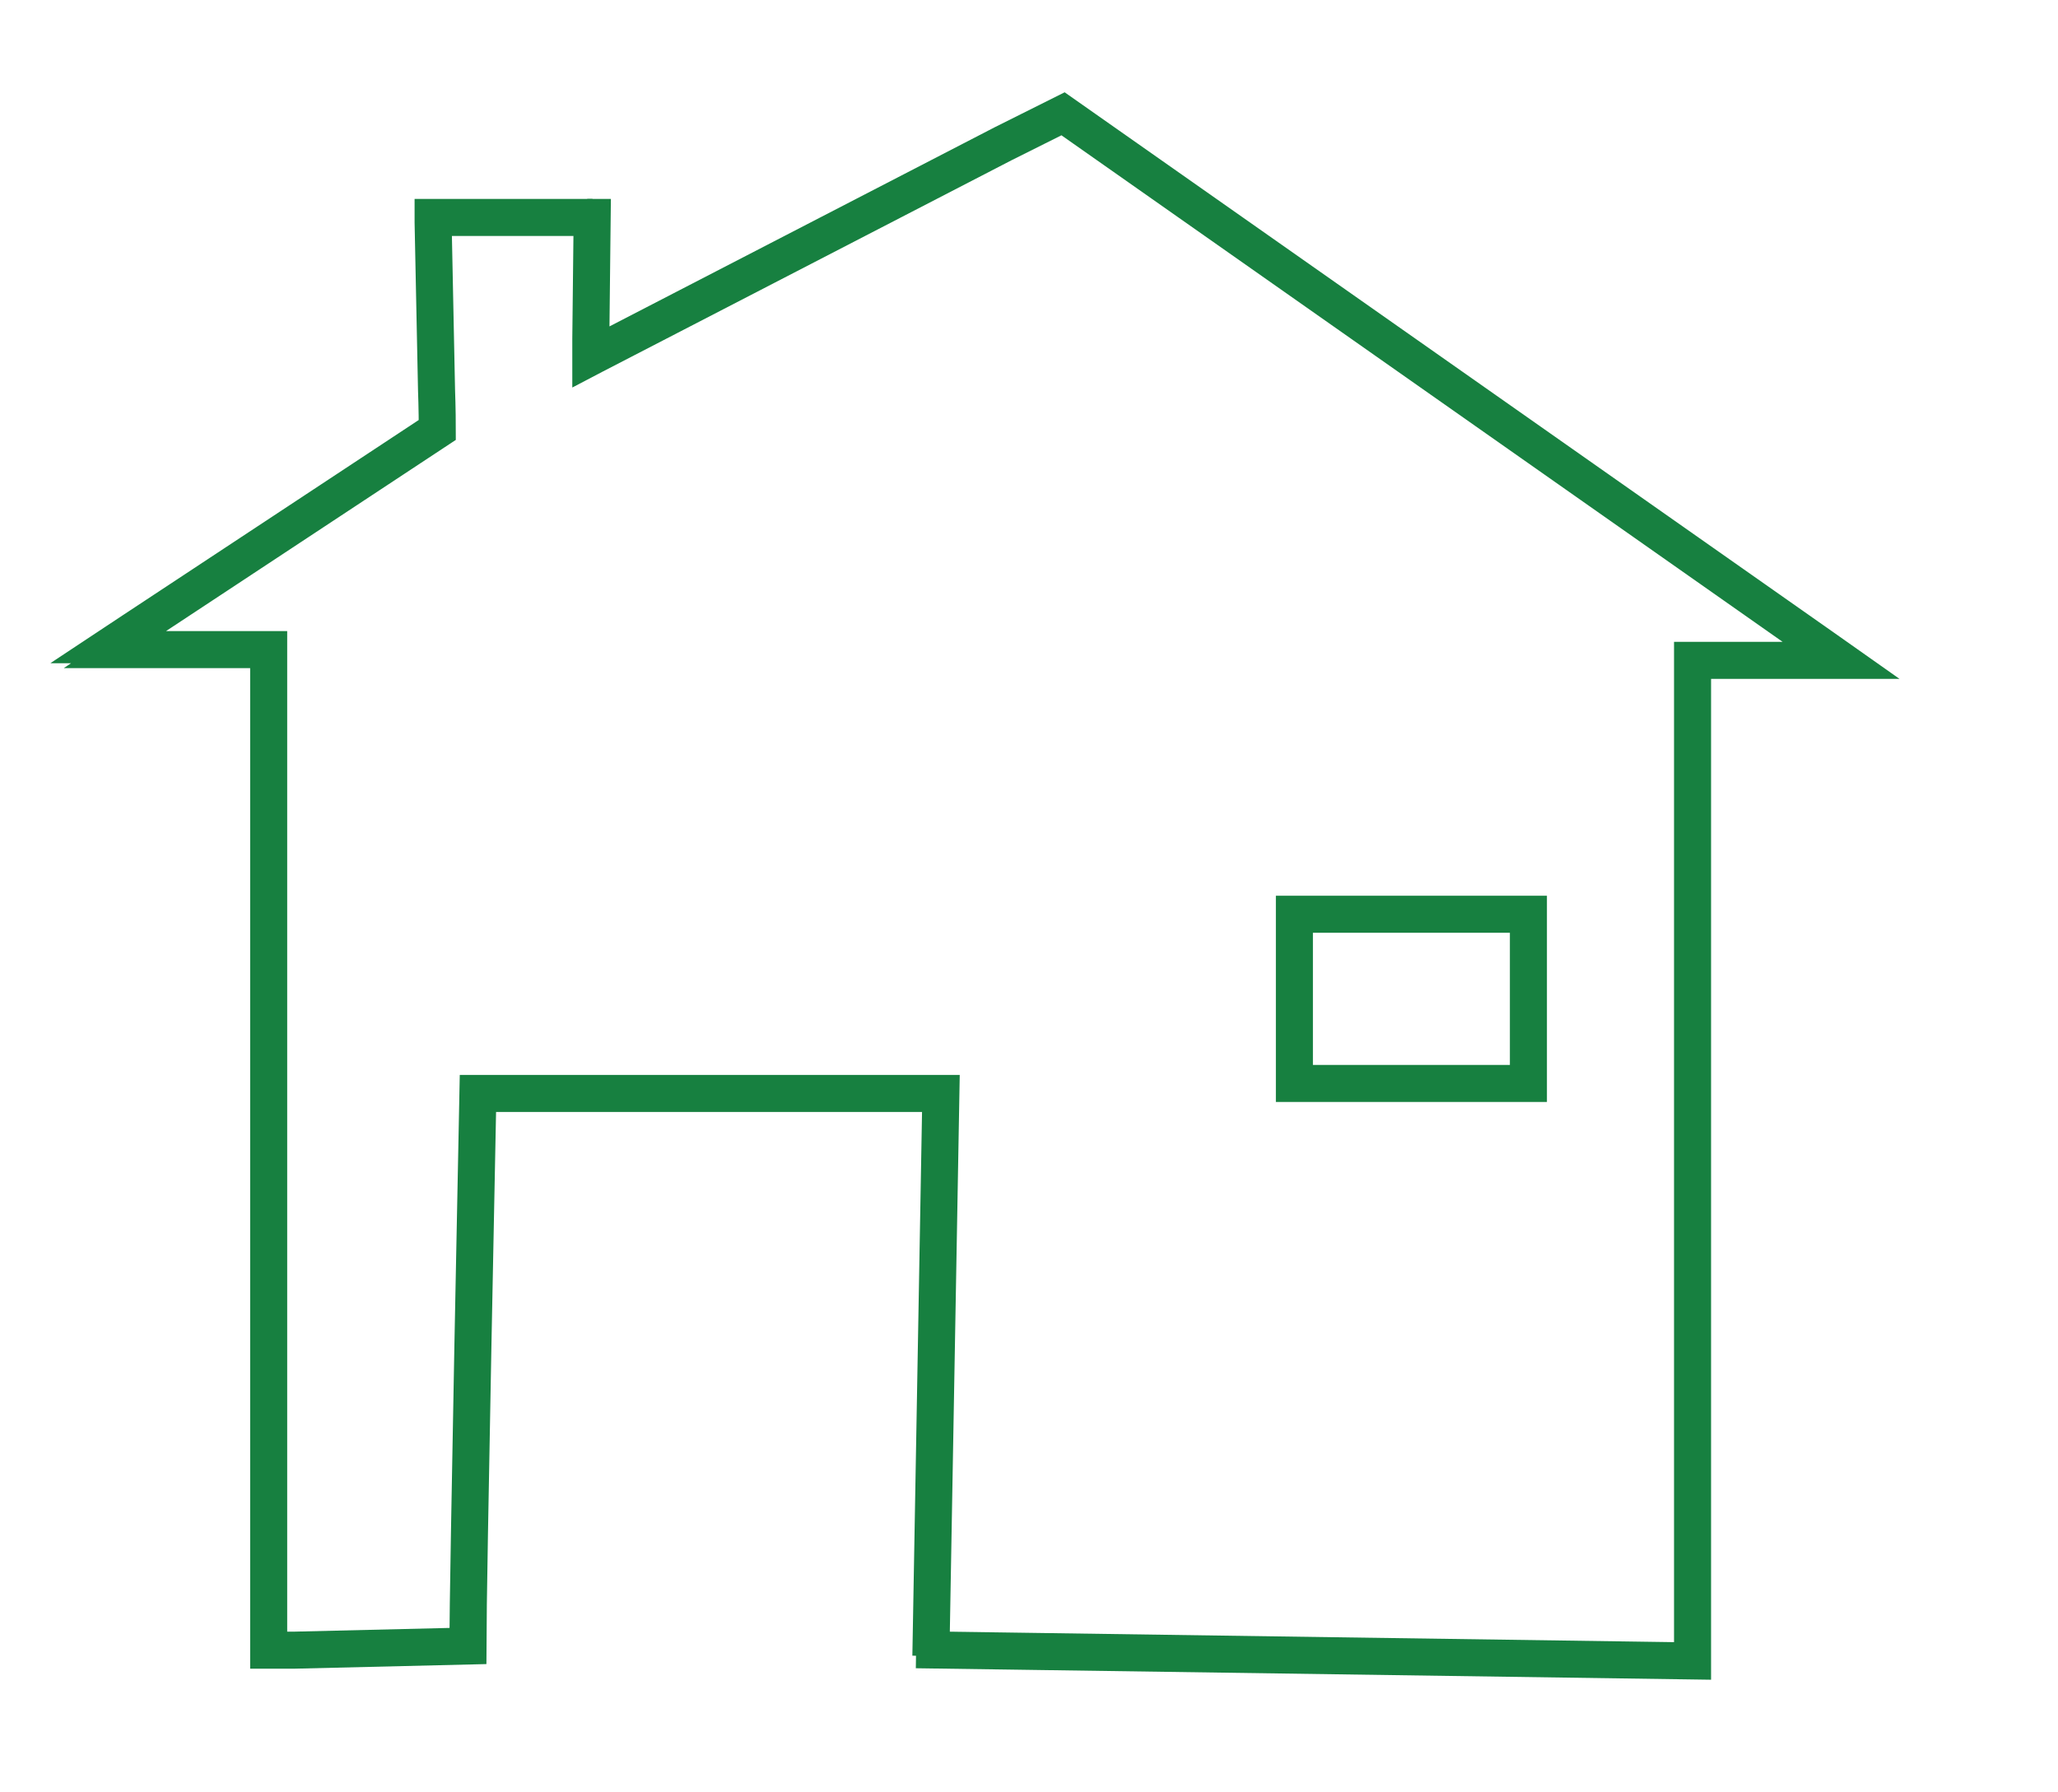
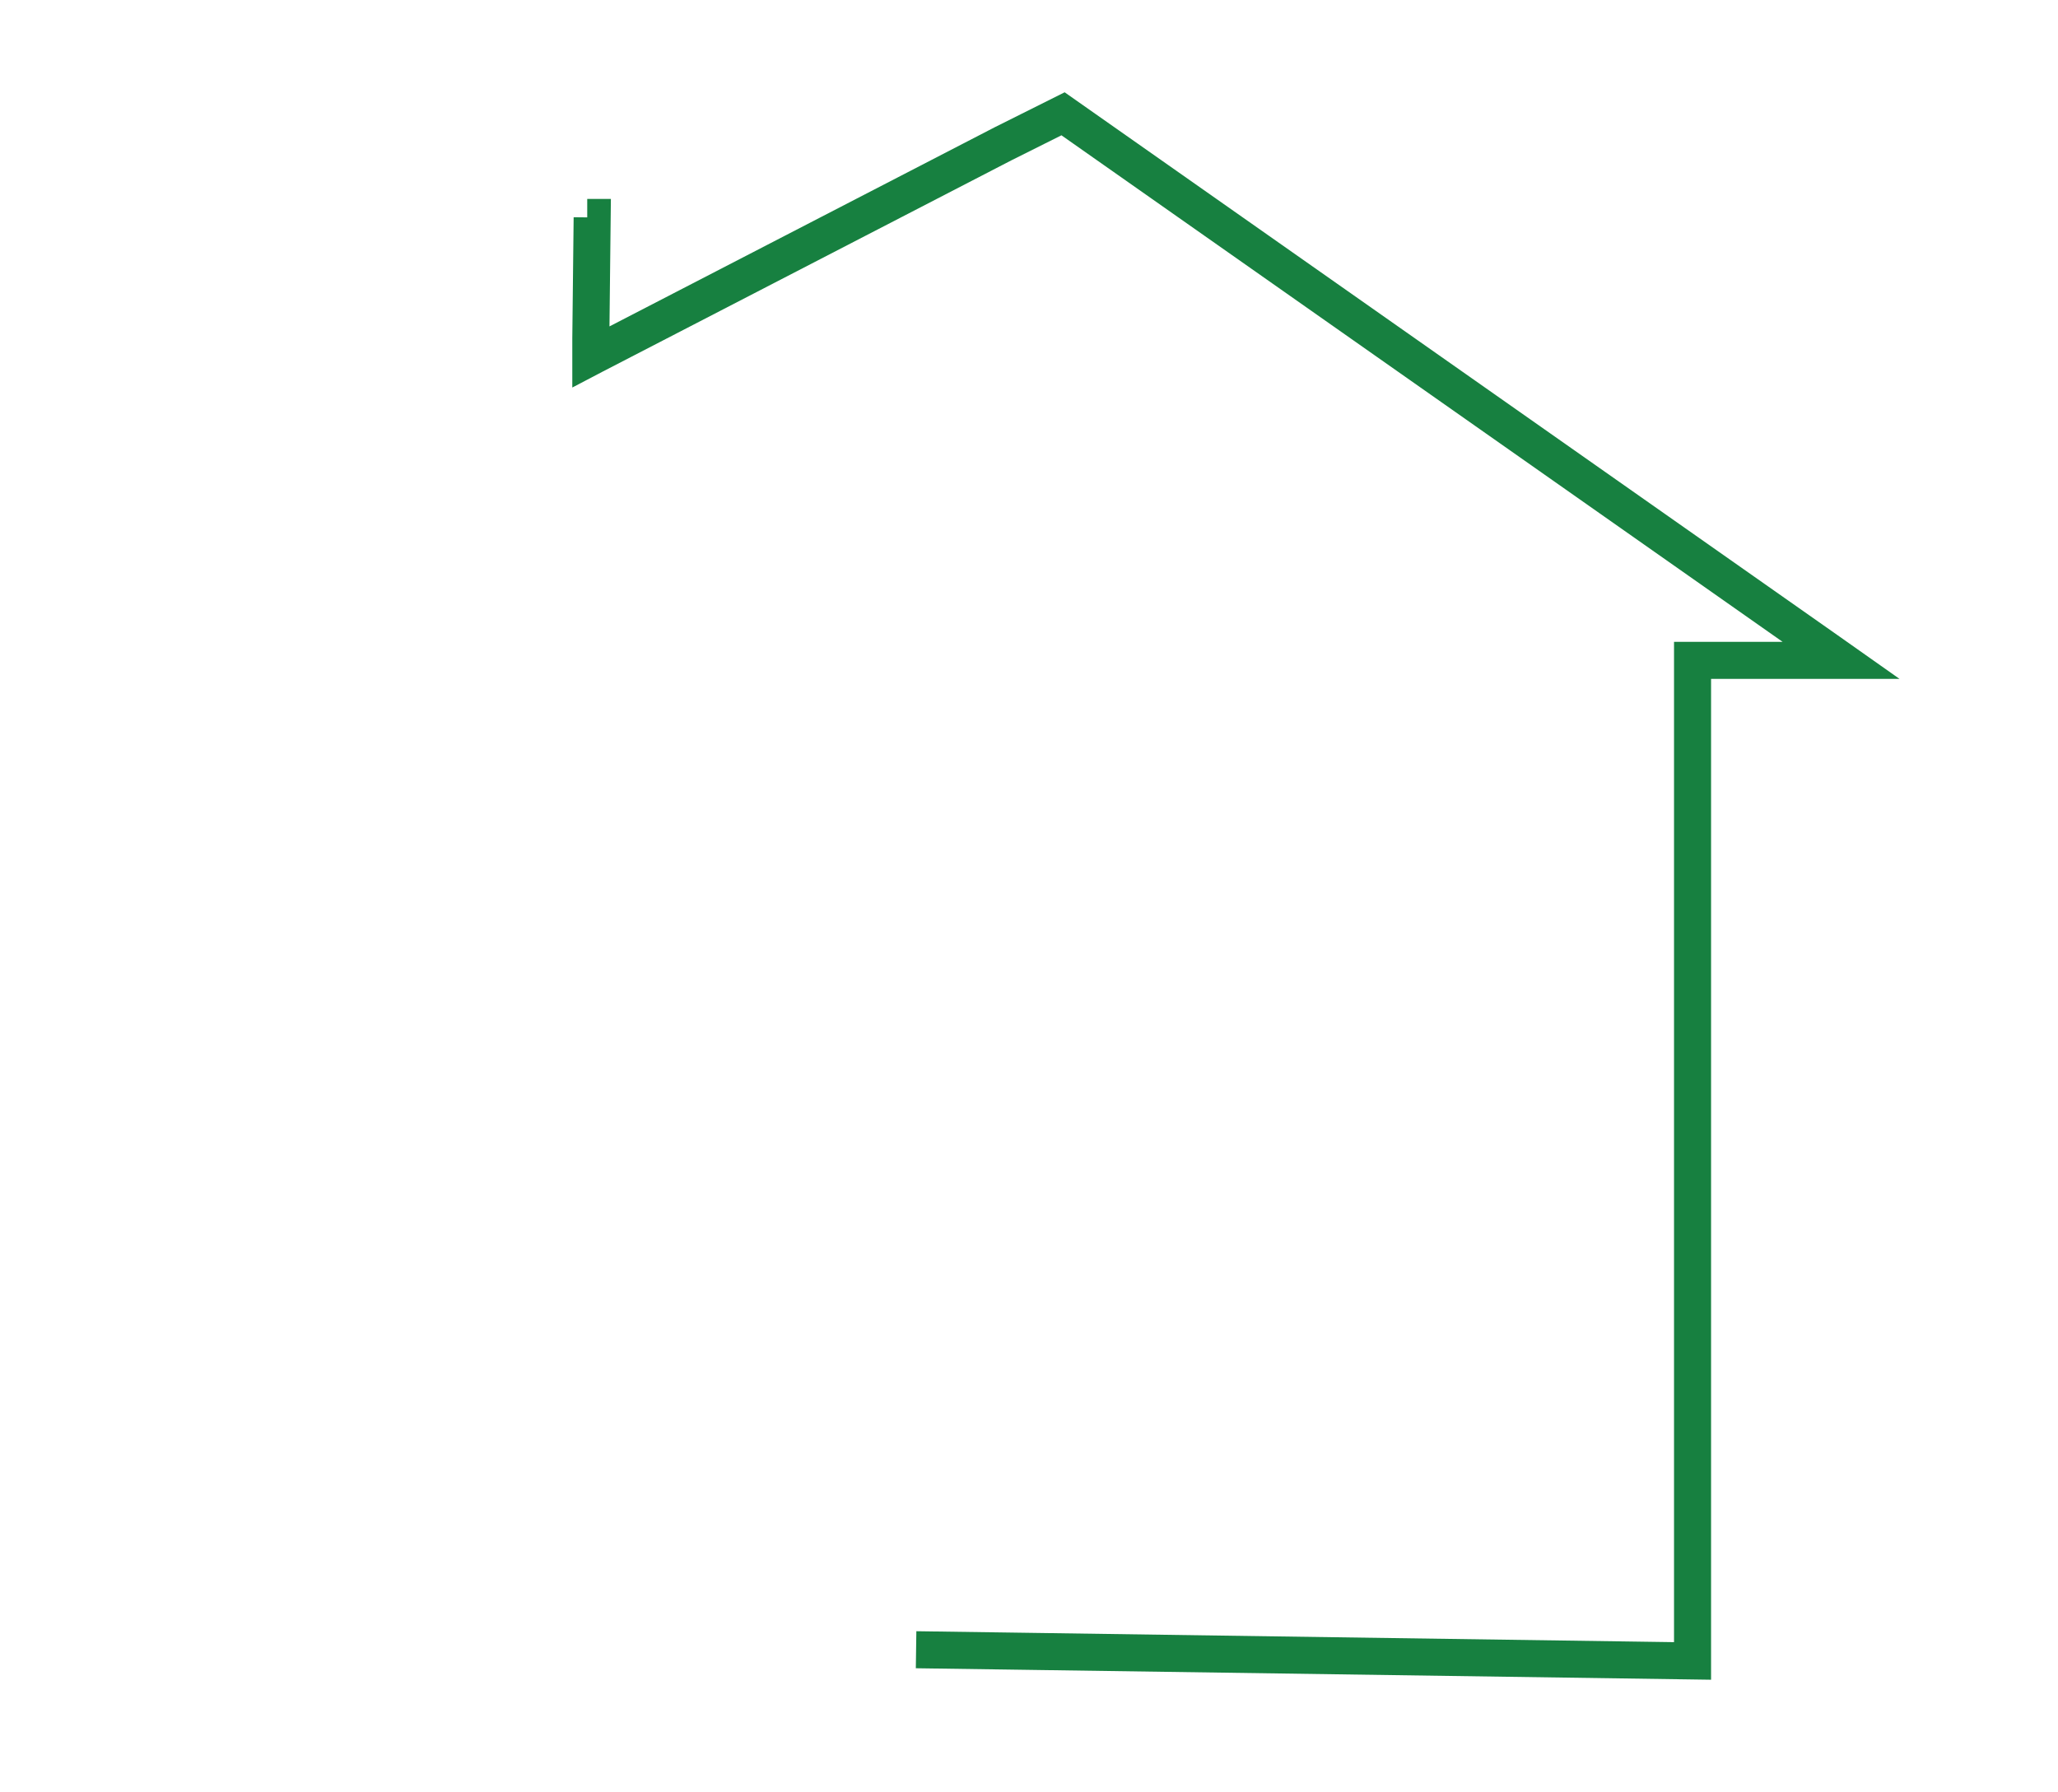
<svg xmlns="http://www.w3.org/2000/svg" id="Layer_1" data-name="Layer 1" viewBox="0 0 137.8 120">
  <defs>
    <style>.cls-1{fill:none;stroke:#178040;stroke-miterlimit:10;stroke-width:2.48px;}</style>
  </defs>
  <title>MOL-hiska</title>
-   <path class="cls-1" d="M62.33,110.89,63,73.22H32s-.67,32.72-.67,37l-11.67.28-1.67,0v-67H8.33s.49-.33-.84-.33l1.51-1L29.28,28.79c0-1.35-.05-2.65-.05-2.65L29,14.89v-.33H39.67" />
  <path class="cls-1" d="M61.34,110.47l6.32.09,45.67.66v-67h9.95l-.95-.67L71.18,7.62l-4,2L39.77,23.79l-.21.11V22.69l.09-8.13h-.33" />
-   <rect class="cls-1" x="86.67" y="61.22" width="15.67" height="11.33" />
</svg>